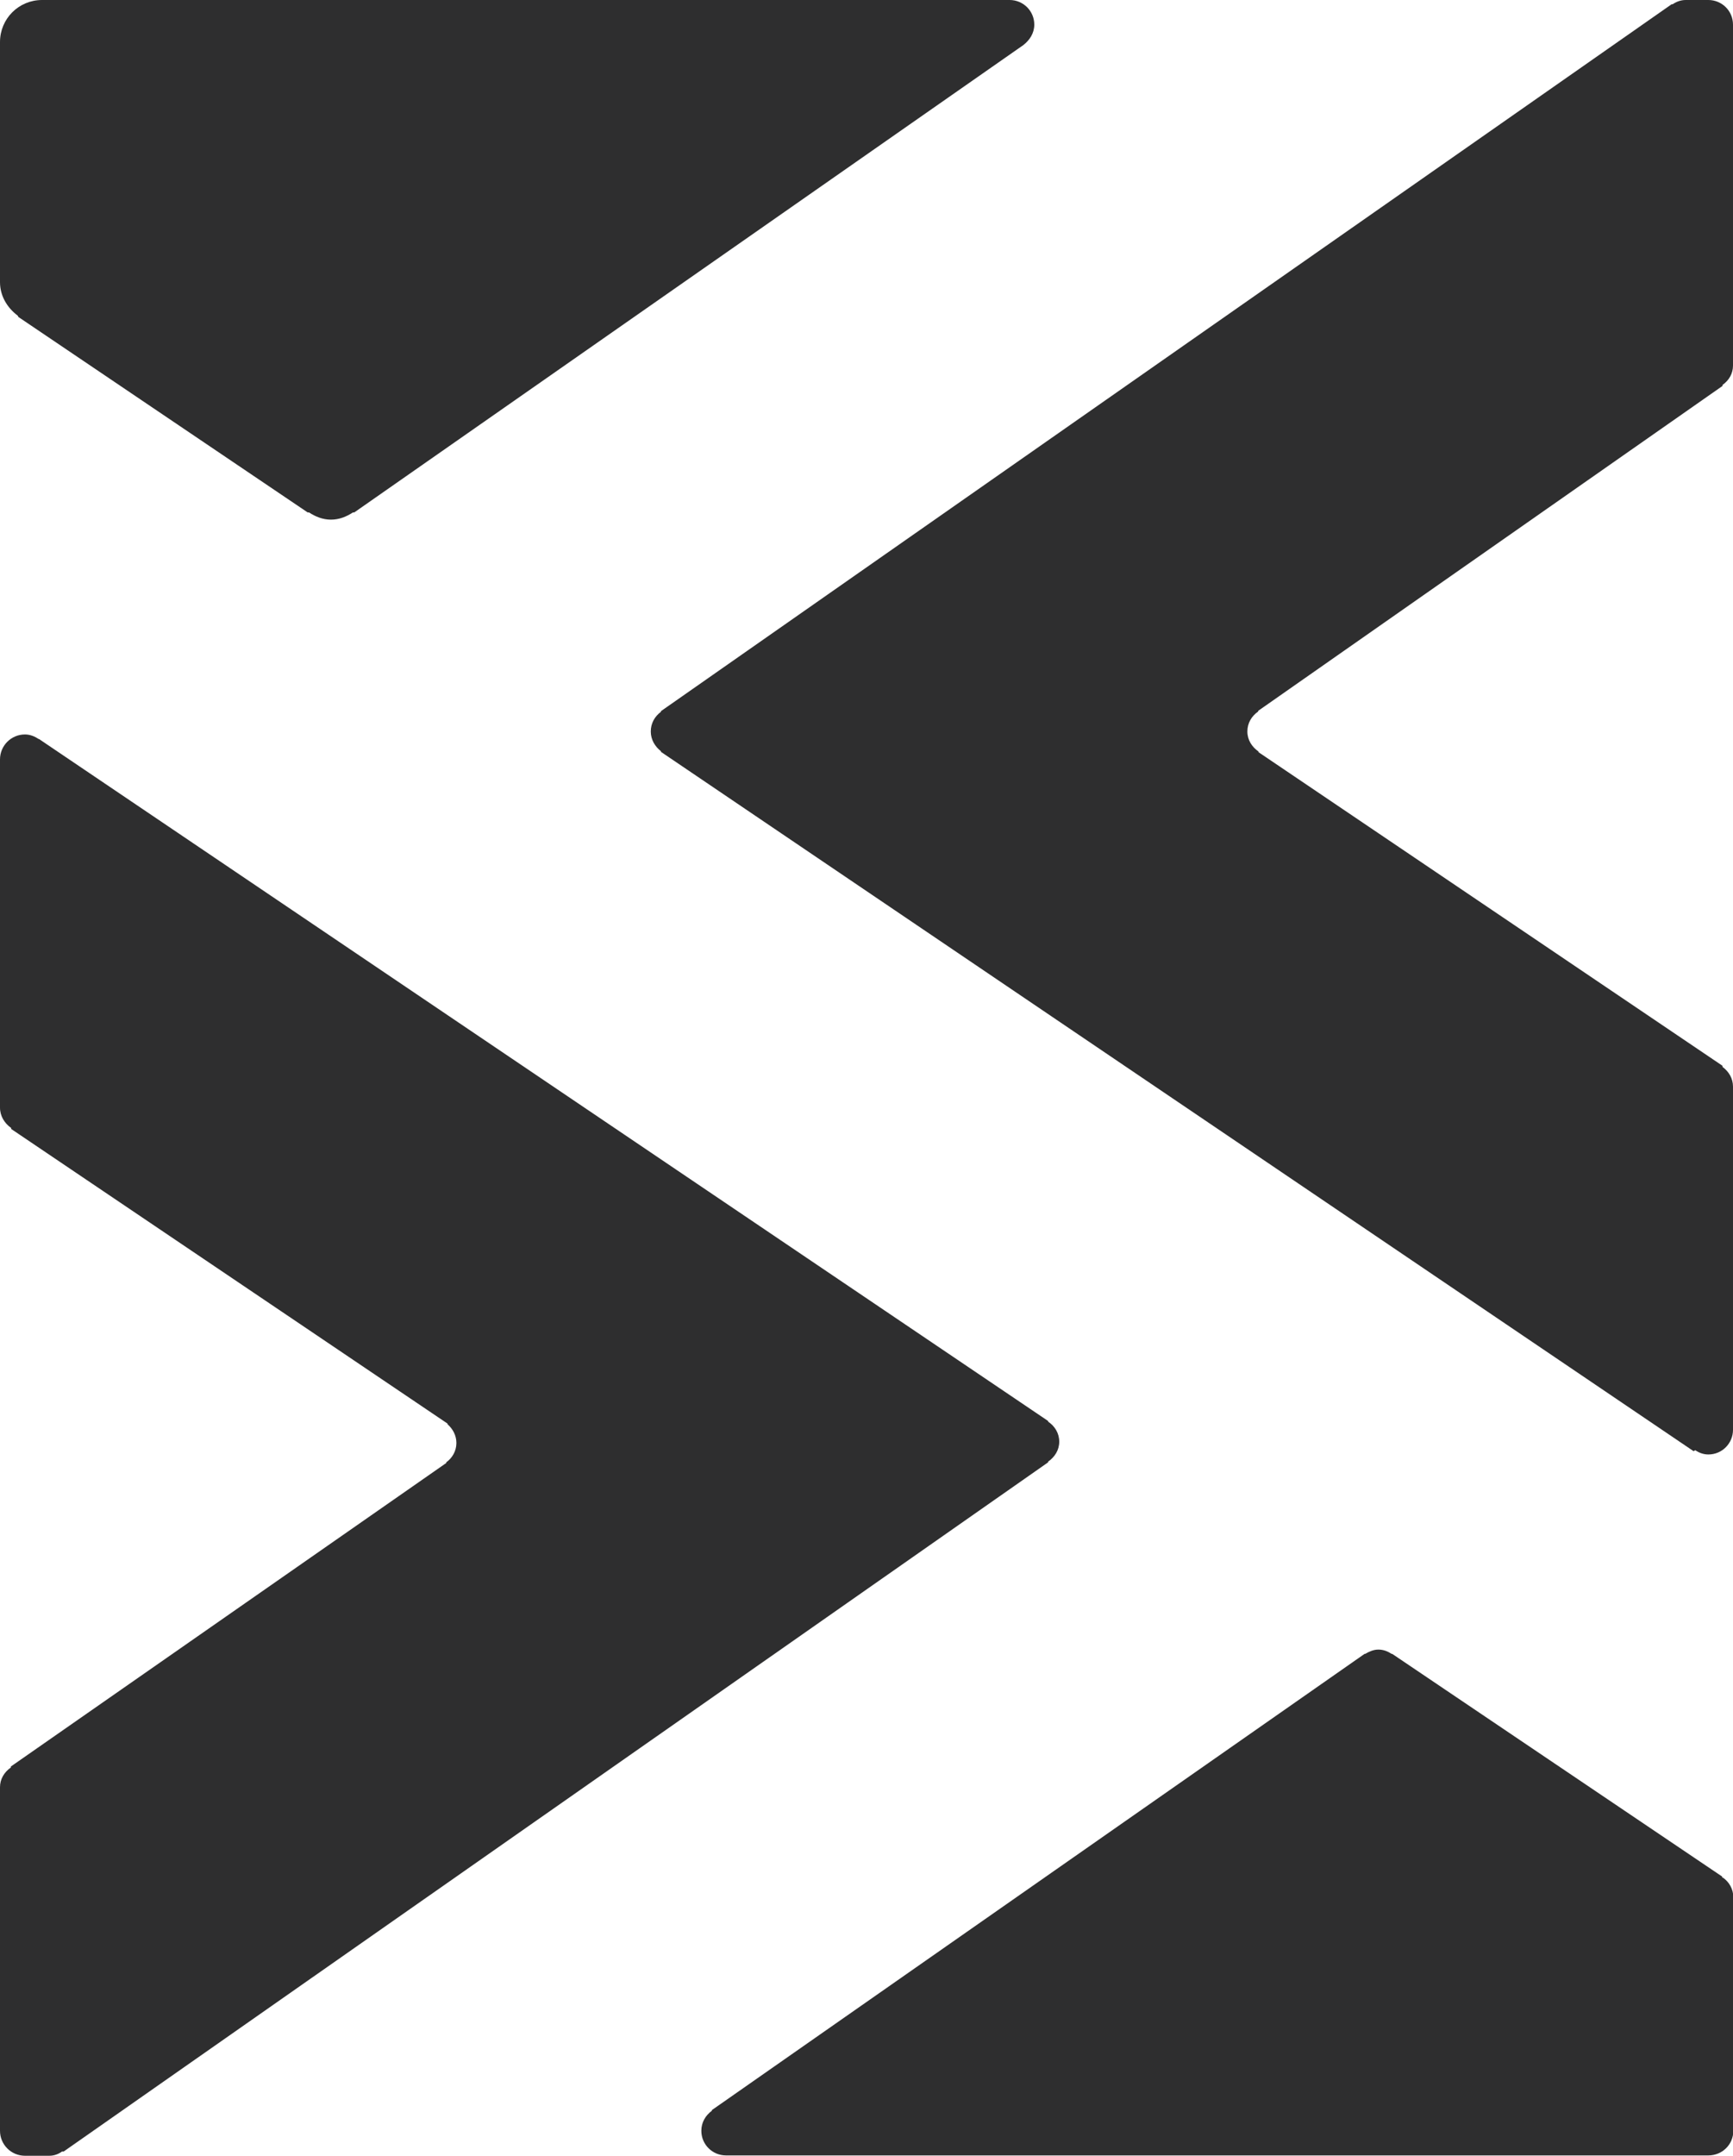
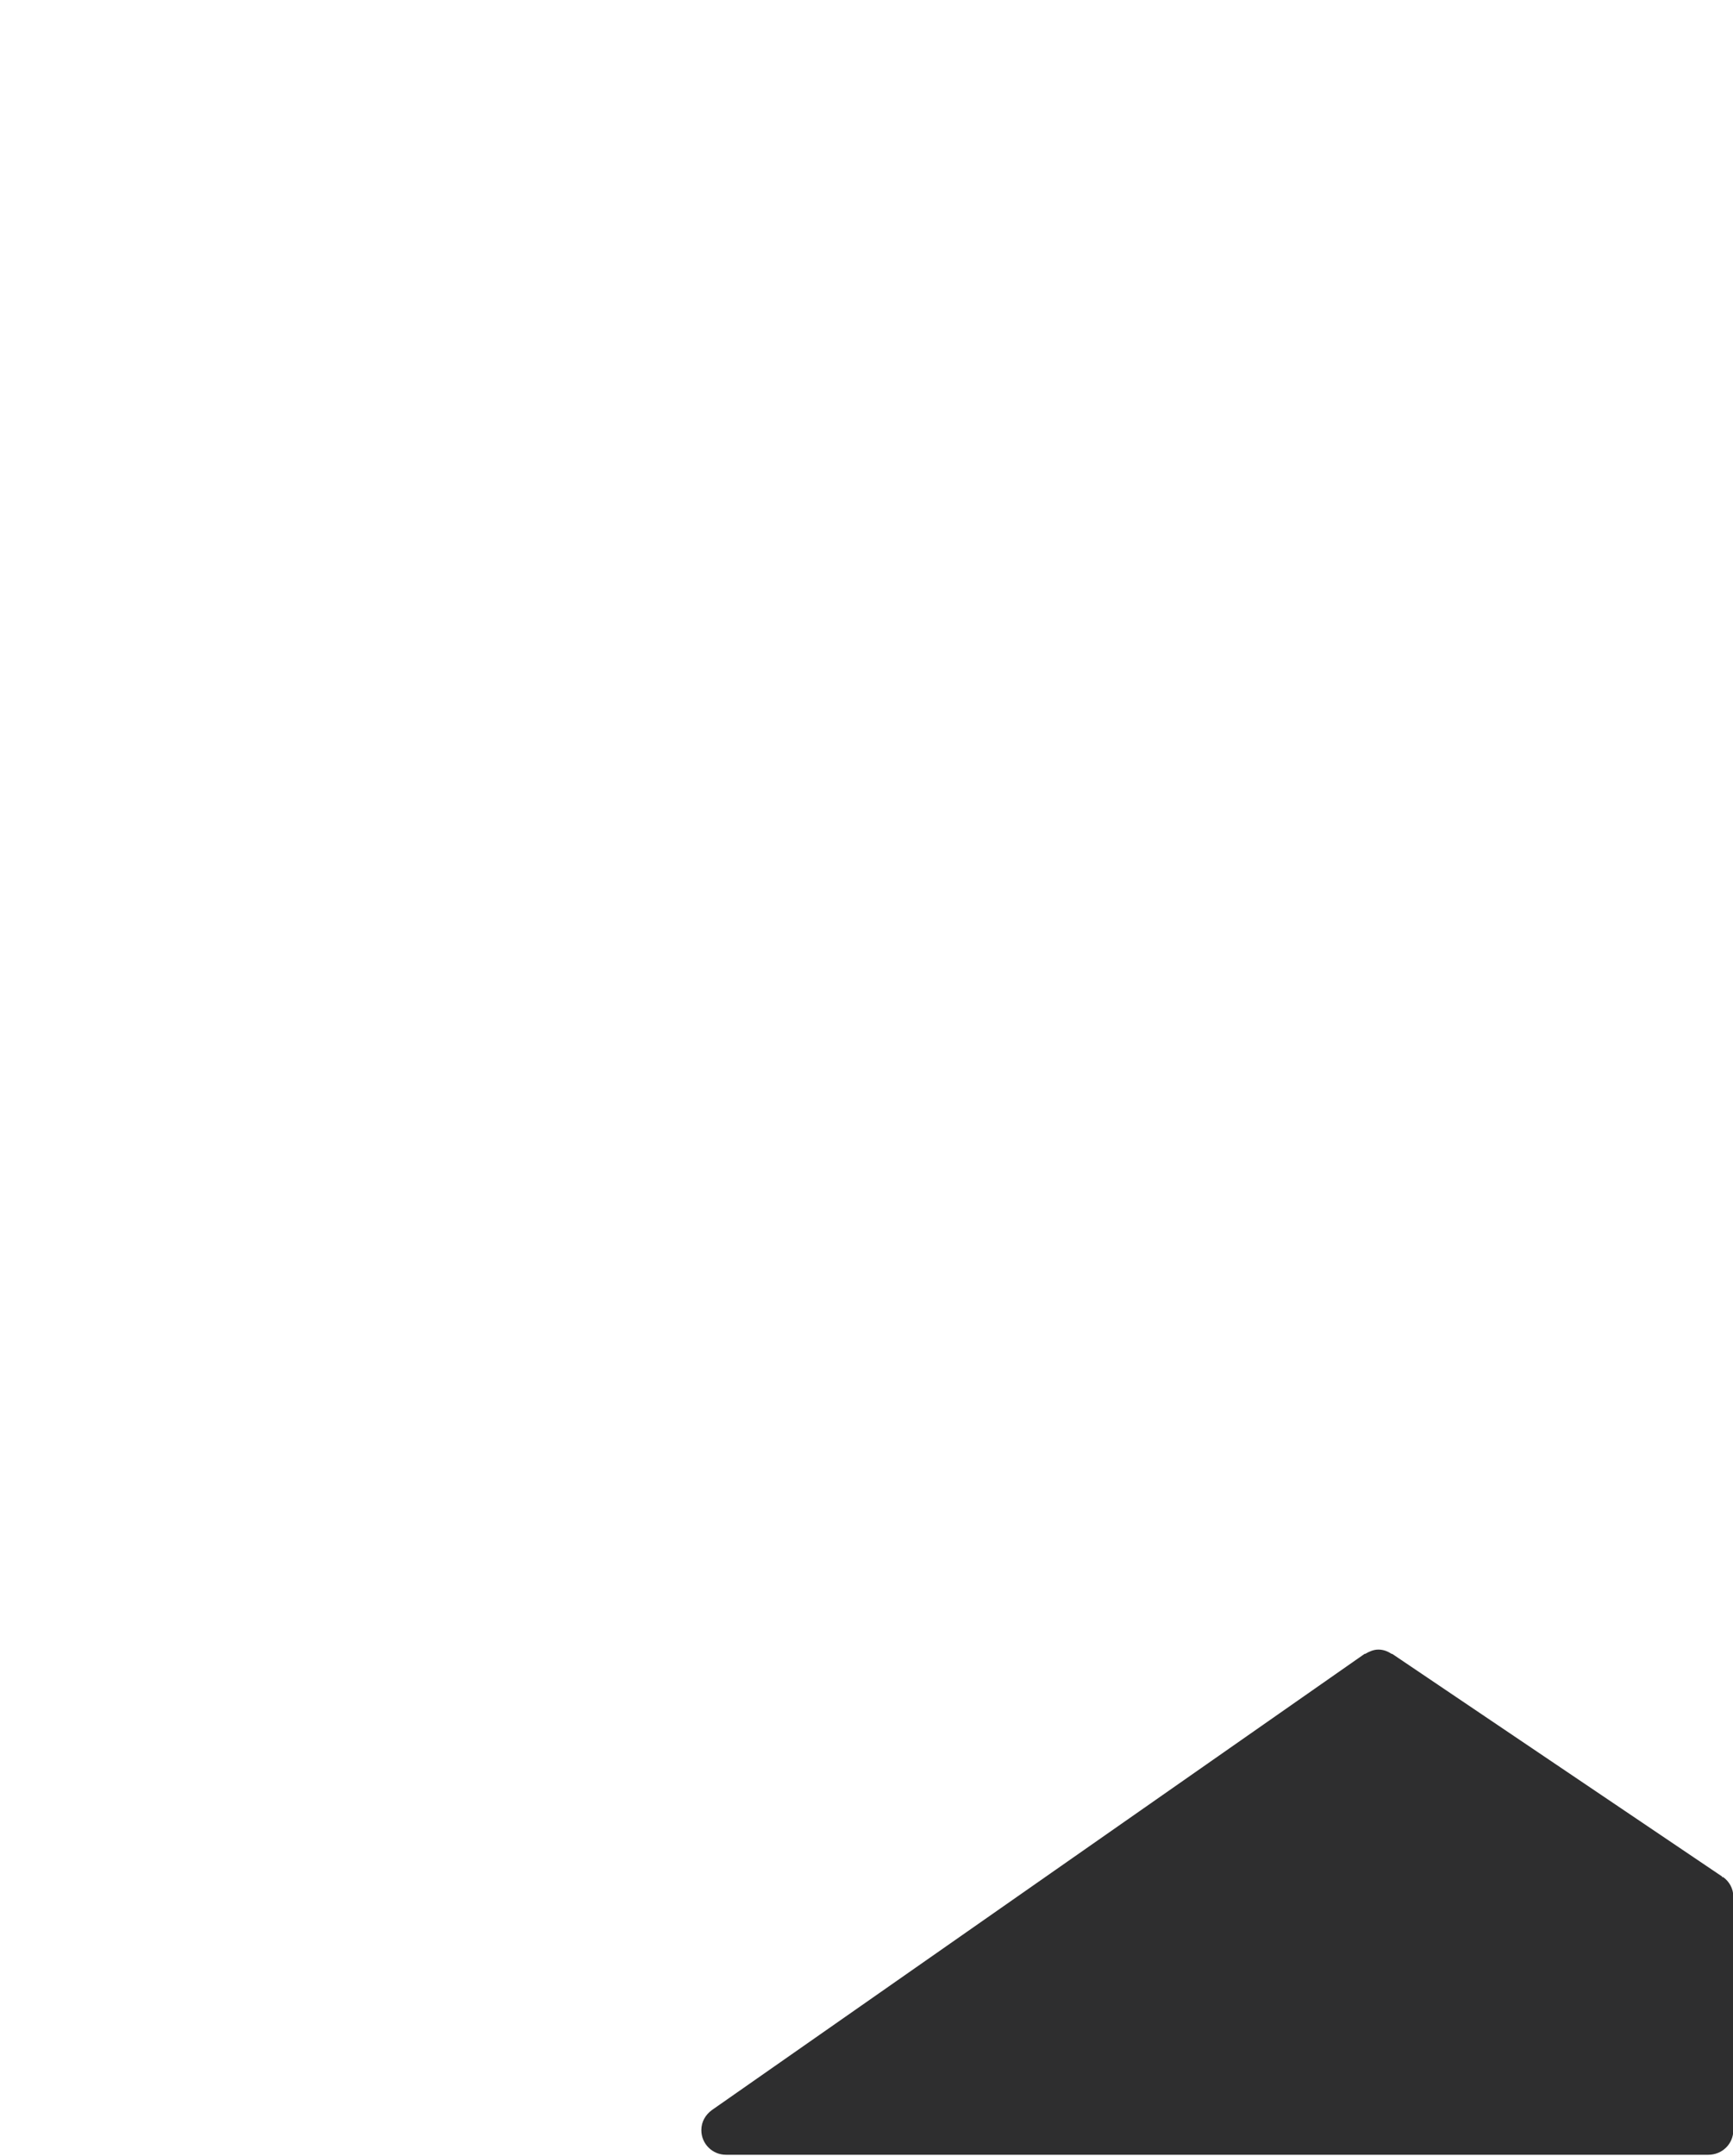
<svg xmlns="http://www.w3.org/2000/svg" id="Ebene_2" data-name="Ebene 2" viewBox="0 0 52.78 65.63">
  <defs>
    <style>
      path {
      fill: #2e2e2f;
      }
    </style>
  </defs>
  <g id="Ebene_1-2" data-name="Ebene 1">
    <g>
-       <path class="cls-1" d="m.54,9.61l.02.04,8.81,5.95h.04c.2.13.42.22.67.22s.47-.09.67-.22h.04L31.17,1.37h0c.19-.15.33-.36.33-.62,0-.42-.34-.75-.75-.75H1.28C.57,0,0,.57,0,1.28v7.31c0,.42.22.78.54,1.02Z" />
-       <path class="cls-1" d="m52.45,57.16v-.03s-10.05-6.78-10.05-6.78h-.02c-.12-.08-.25-.13-.4-.13s-.28.06-.4.13h-.02l-19.88,13.89v.02c-.19.14-.32.35-.32.61,0,.42.34.75.75.75h29.92c.42,0,.76-.33.76-.75v-7.11c0-.25-.13-.47-.32-.6Z" />
-       <path class="cls-1" d="m52.45,32.44l-14.12-9.54v-.02c-.2-.14-.34-.35-.34-.61s.13-.47.33-.61v-.02s14.14-9.89,14.14-9.89v-.03c.2-.14.32-.35.32-.59V.75c0-.42-.34-.75-.75-.75h-.69c-.15,0-.28.05-.4.13h-.03s-30.78,21.52-30.78,21.52v.02c-.19.14-.31.35-.31.6s.13.46.31.6v.02l31.45,21.29.05-.03c.12.08.25.13.4.13.42,0,.75-.34.75-.75v-10.45c0-.25-.13-.46-.32-.6v-.03Z" />
-       <path class="cls-1" d="m31.92,43.28v-.02L1.19,22.5h-.01c-.12-.08-.26-.14-.42-.14-.42,0-.76.34-.76.76v10.6c0,.26.14.48.34.62v.03s13.29,8.97,13.29,8.97v.02c.16.14.27.34.27.57,0,.25-.13.46-.31.59v.02S.33,53.78.33,53.78v.03c-.2.14-.33.35-.33.6v10.46c0,.42.34.76.76.76h.74c.15,0,.28-.05.39-.13h.05s29.98-20.98,29.98-20.98v-.02c.2-.14.34-.35.34-.61s-.14-.48-.34-.61Z" />
+       <path class="cls-1" d="m52.45,57.16v-.03s-10.05-6.78-10.05-6.78h-.02c-.12-.08-.25-.13-.4-.13s-.28.06-.4.13h-.02l-19.88,13.89c-.19.14-.32.35-.32.61,0,.42.34.75.75.75h29.92c.42,0,.76-.33.76-.75v-7.11c0-.25-.13-.47-.32-.6Z" />
    </g>
  </g>
</svg>